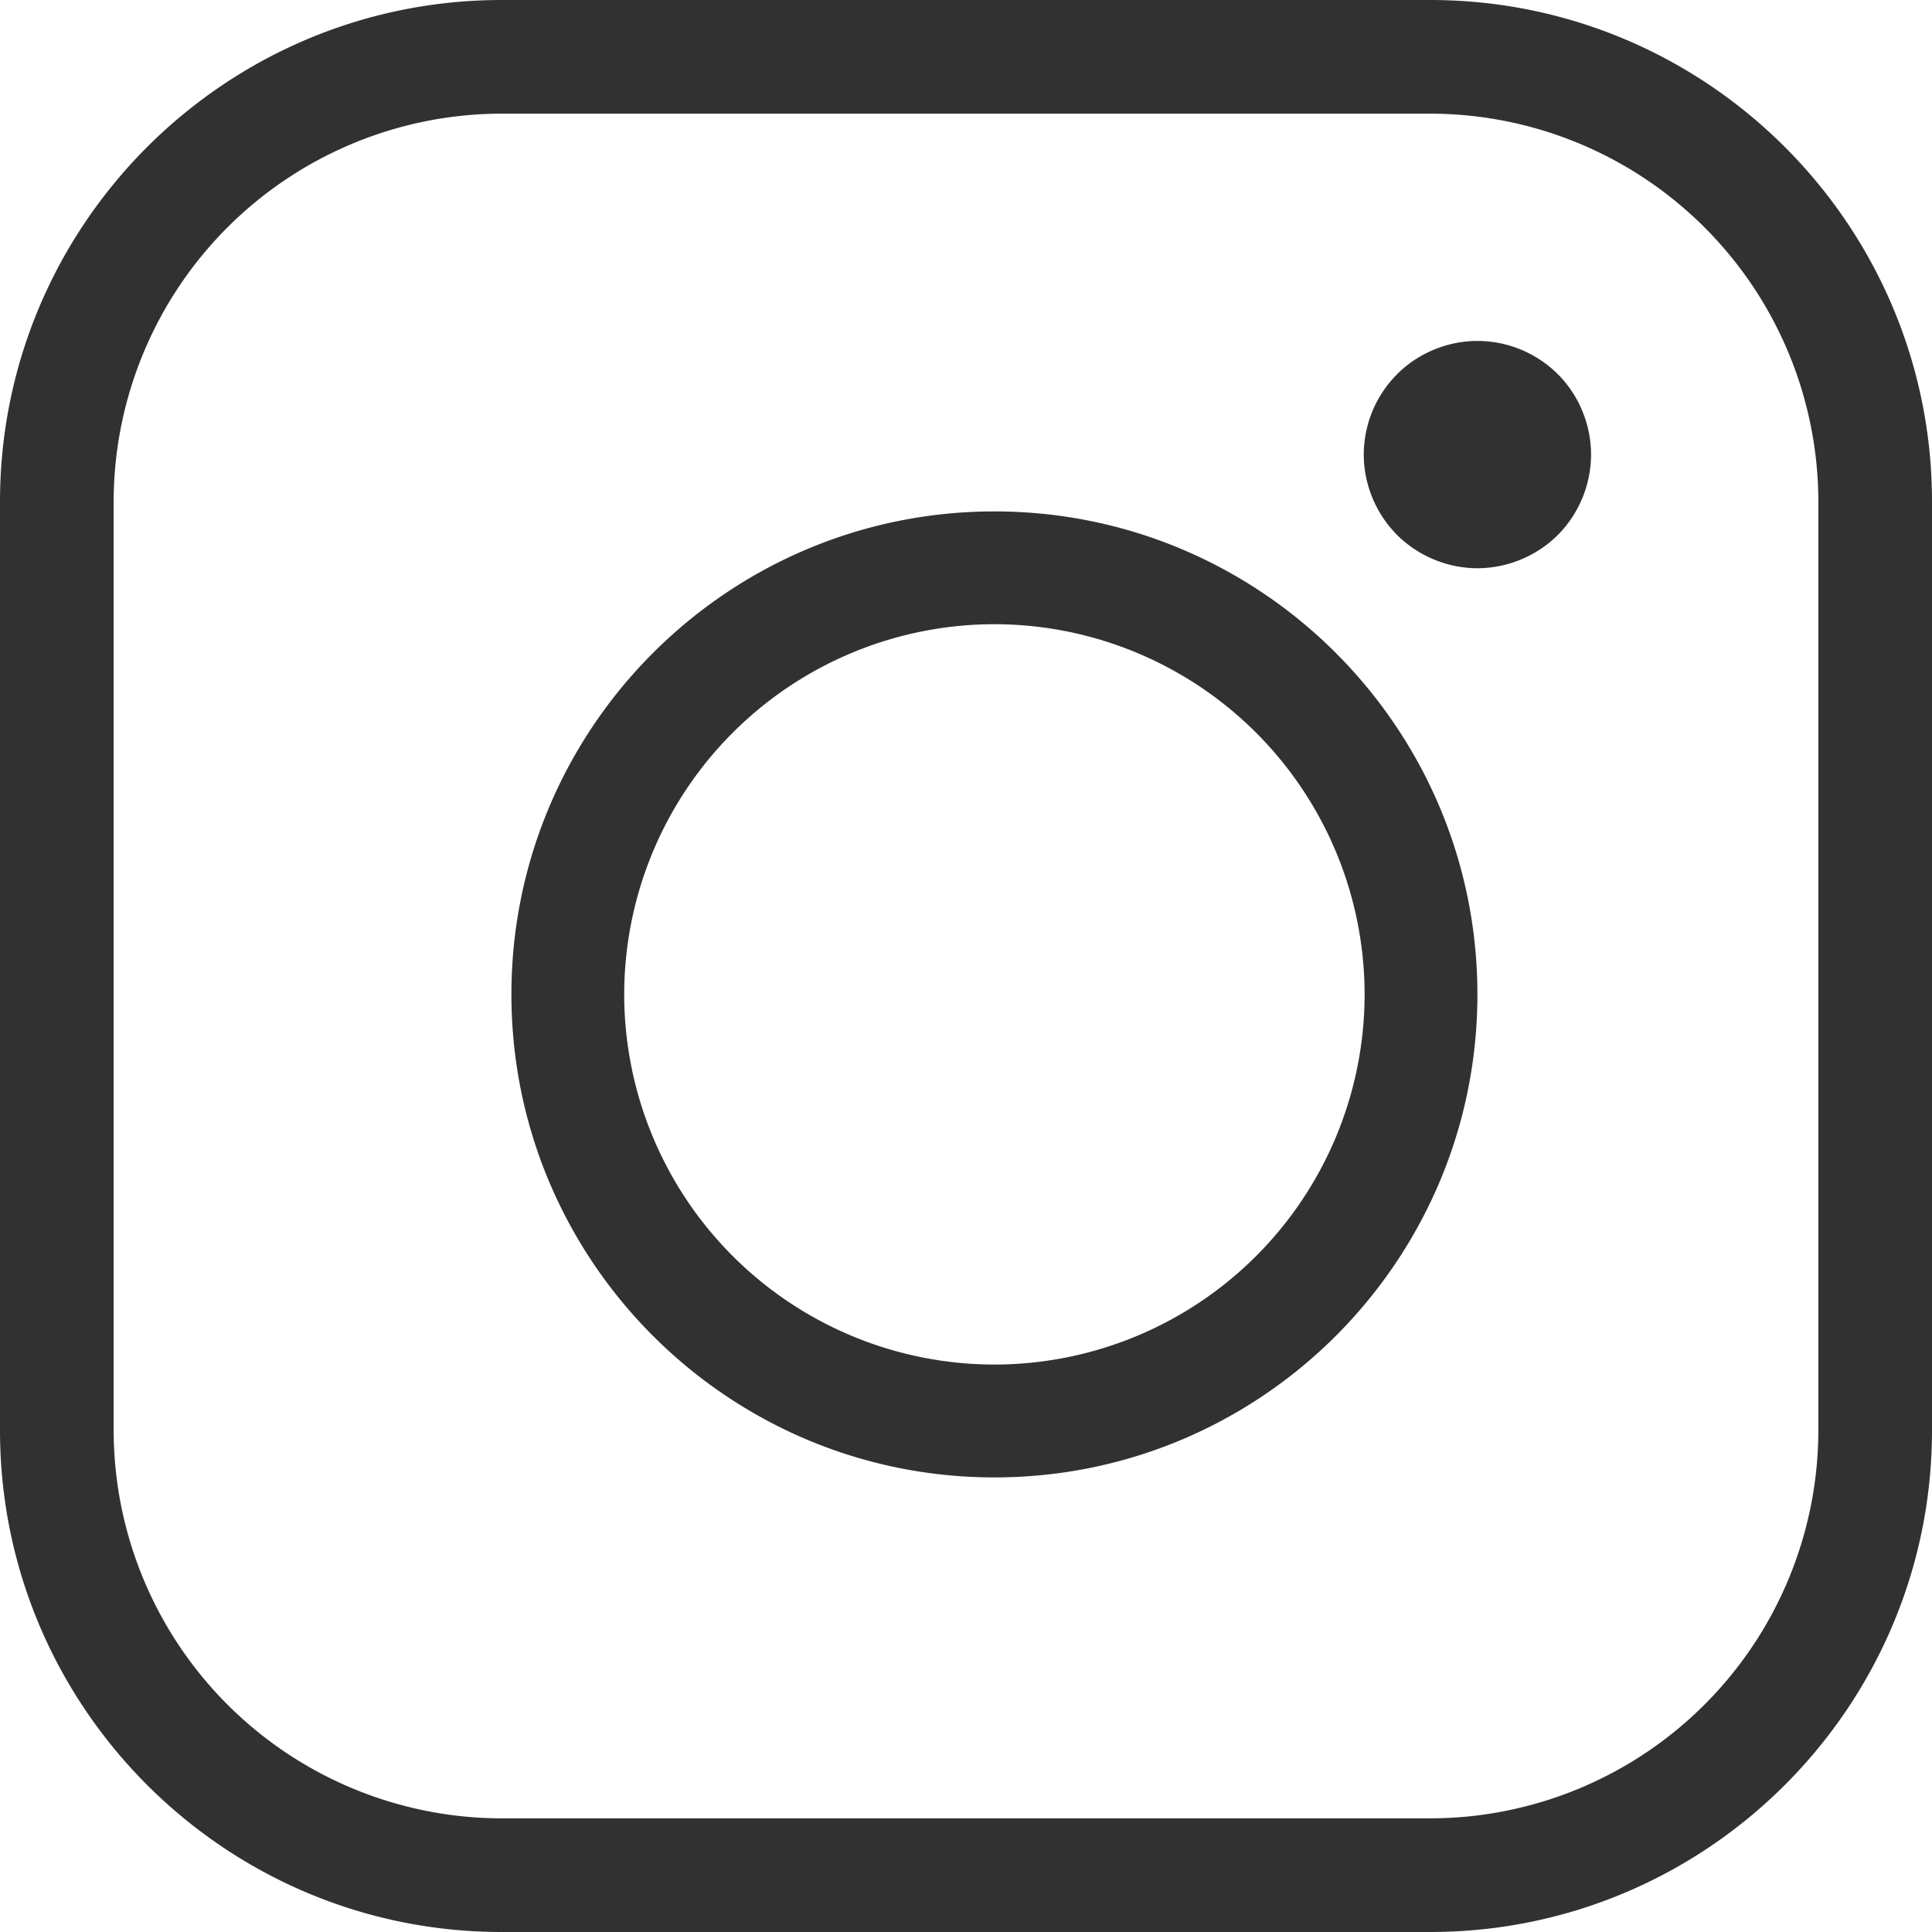
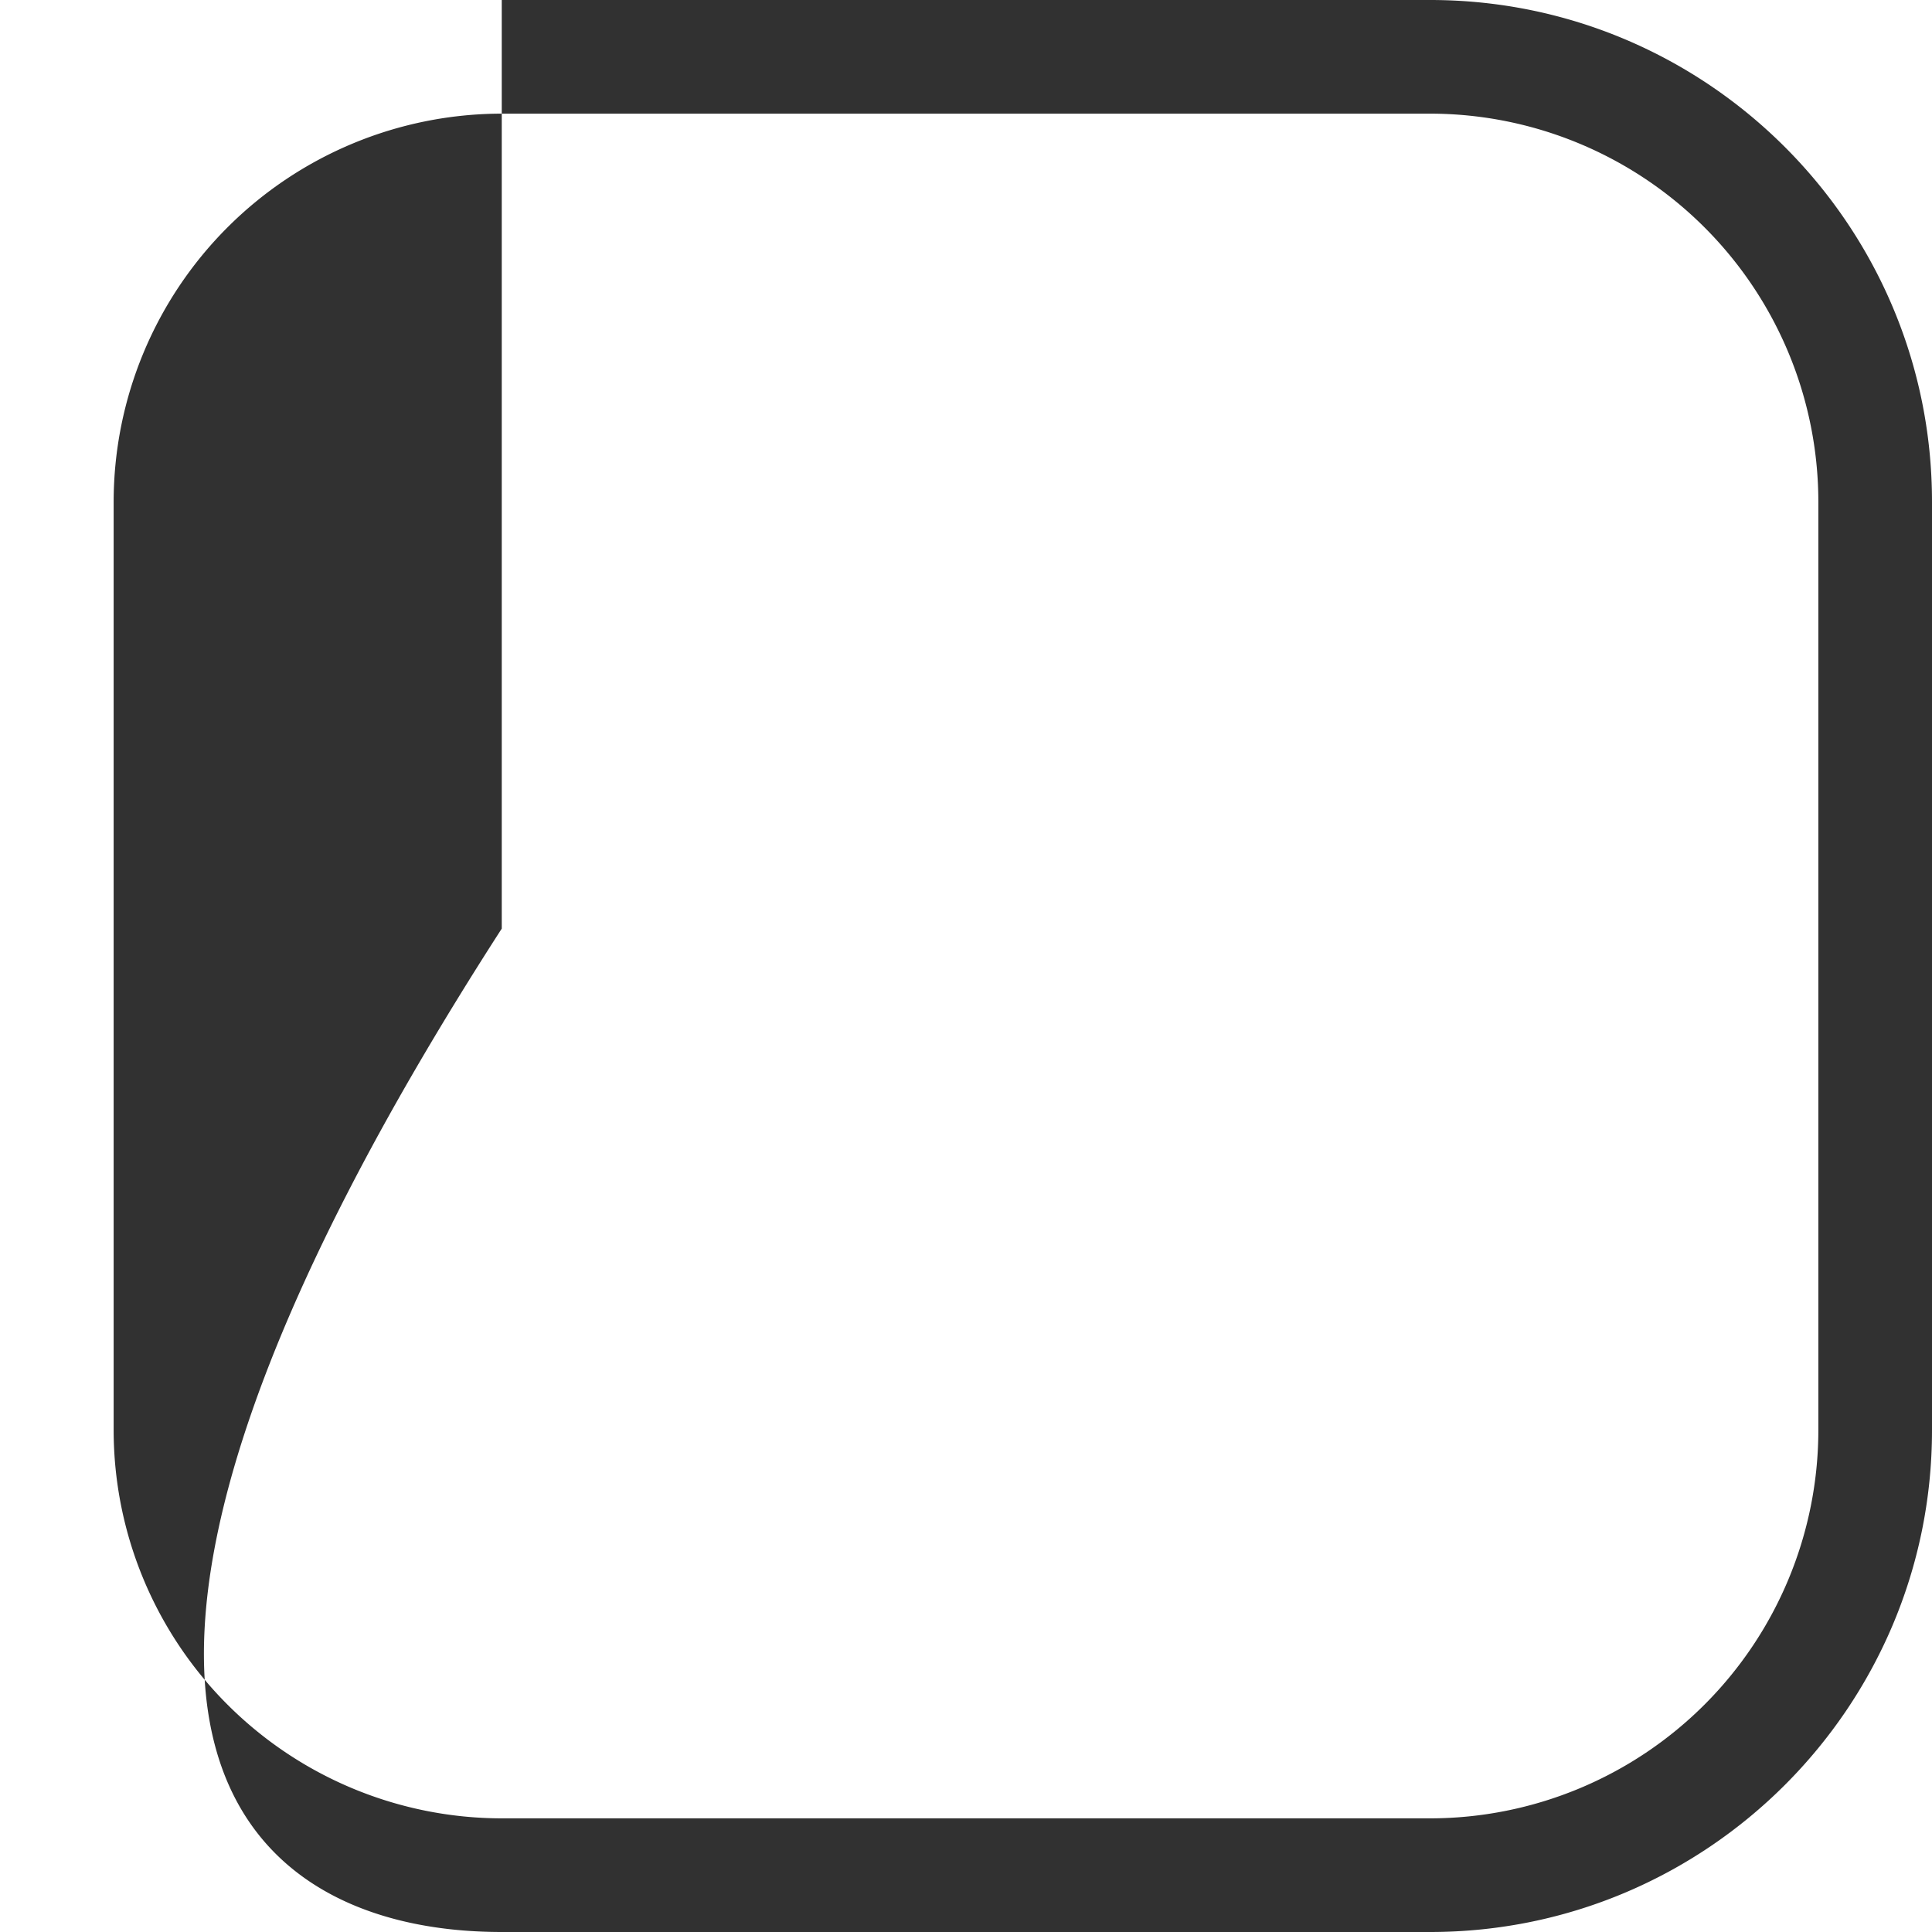
<svg xmlns="http://www.w3.org/2000/svg" width="34" height="34" viewBox="0 0 34 34">
  <g fill="#313131">
-     <path d="M26 6c-.525 0-1.042.213-1.413.585A2.01 2.01 0 0 0 24 8c0 .526.215 1.042.587 1.415.371.37.888.585 1.413.585a2.02 2.02 0 0 0 1.415-.585A2.02 2.02 0 0 0 28 8c0-.527-.213-1.044-.585-1.415A2.008 2.008 0 0 0 26 6zm-8.5 20C12.81 26 9 22.19 9 17.5 9 12.81 12.81 9 17.5 9c4.69 0 8.5 3.81 8.5 8.5 0 4.69-3.81 8.5-8.5 8.5zm0-1.986a6.52 6.52 0 0 0 6.515-6.514 6.52 6.52 0 0 0-6.515-6.515 6.52 6.52 0 0 0-6.515 6.515 6.52 6.52 0 0 0 6.515 6.514z" />
-     <path d="M34 25.171V8.829C34 3.959 30.041 0 25.17 0H8.83C3.959 0 0 3.959 0 8.829v16.342C0 30.041 3.959 34 8.829 34H25.17c4.87 0 8.83-3.959 8.83-8.829zm-2 0A6.837 6.837 0 0 1 25.171 32H8.829A6.837 6.837 0 0 1 2 25.171V8.829A6.837 6.837 0 0 1 8.829 2H25.17A6.837 6.837 0 0 1 32 8.829v16.342z" />
+     <path d="M34 25.171V8.829C34 3.959 30.041 0 25.17 0H8.83v16.342C0 30.041 3.959 34 8.829 34H25.17c4.87 0 8.83-3.959 8.83-8.829zm-2 0A6.837 6.837 0 0 1 25.171 32H8.829A6.837 6.837 0 0 1 2 25.171V8.829A6.837 6.837 0 0 1 8.829 2H25.17A6.837 6.837 0 0 1 32 8.829v16.342z" />
  </g>
</svg>